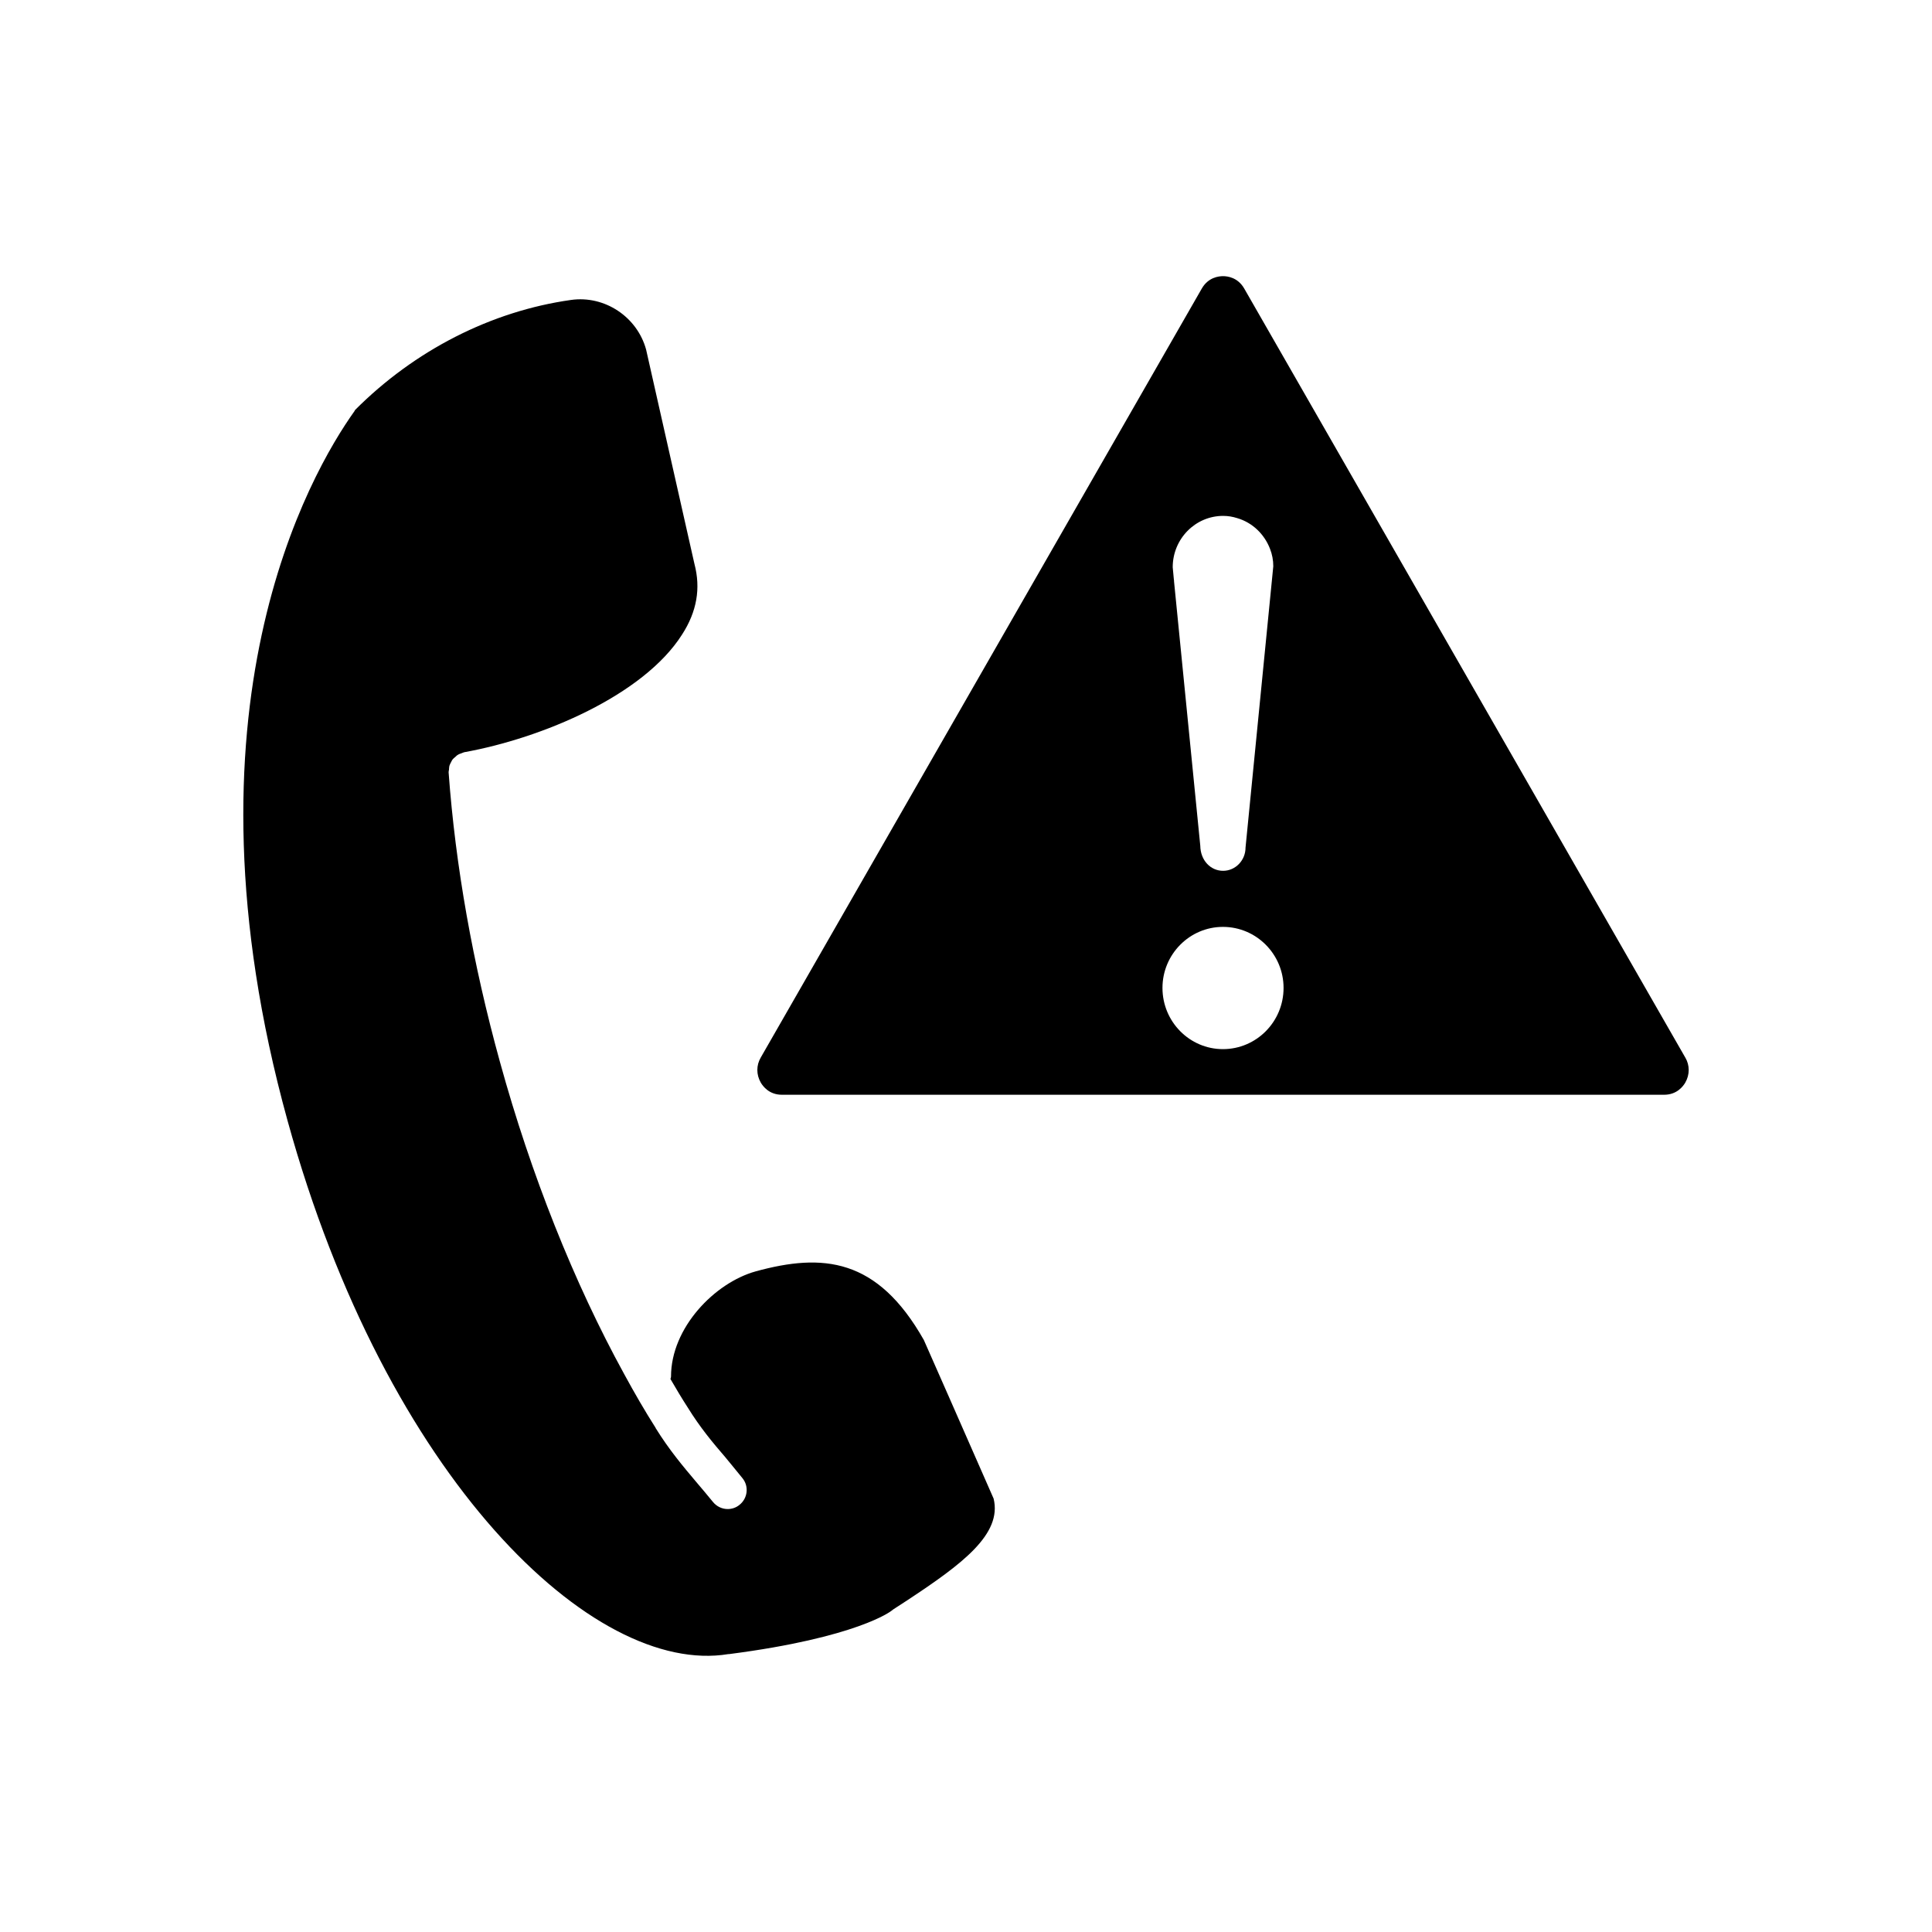
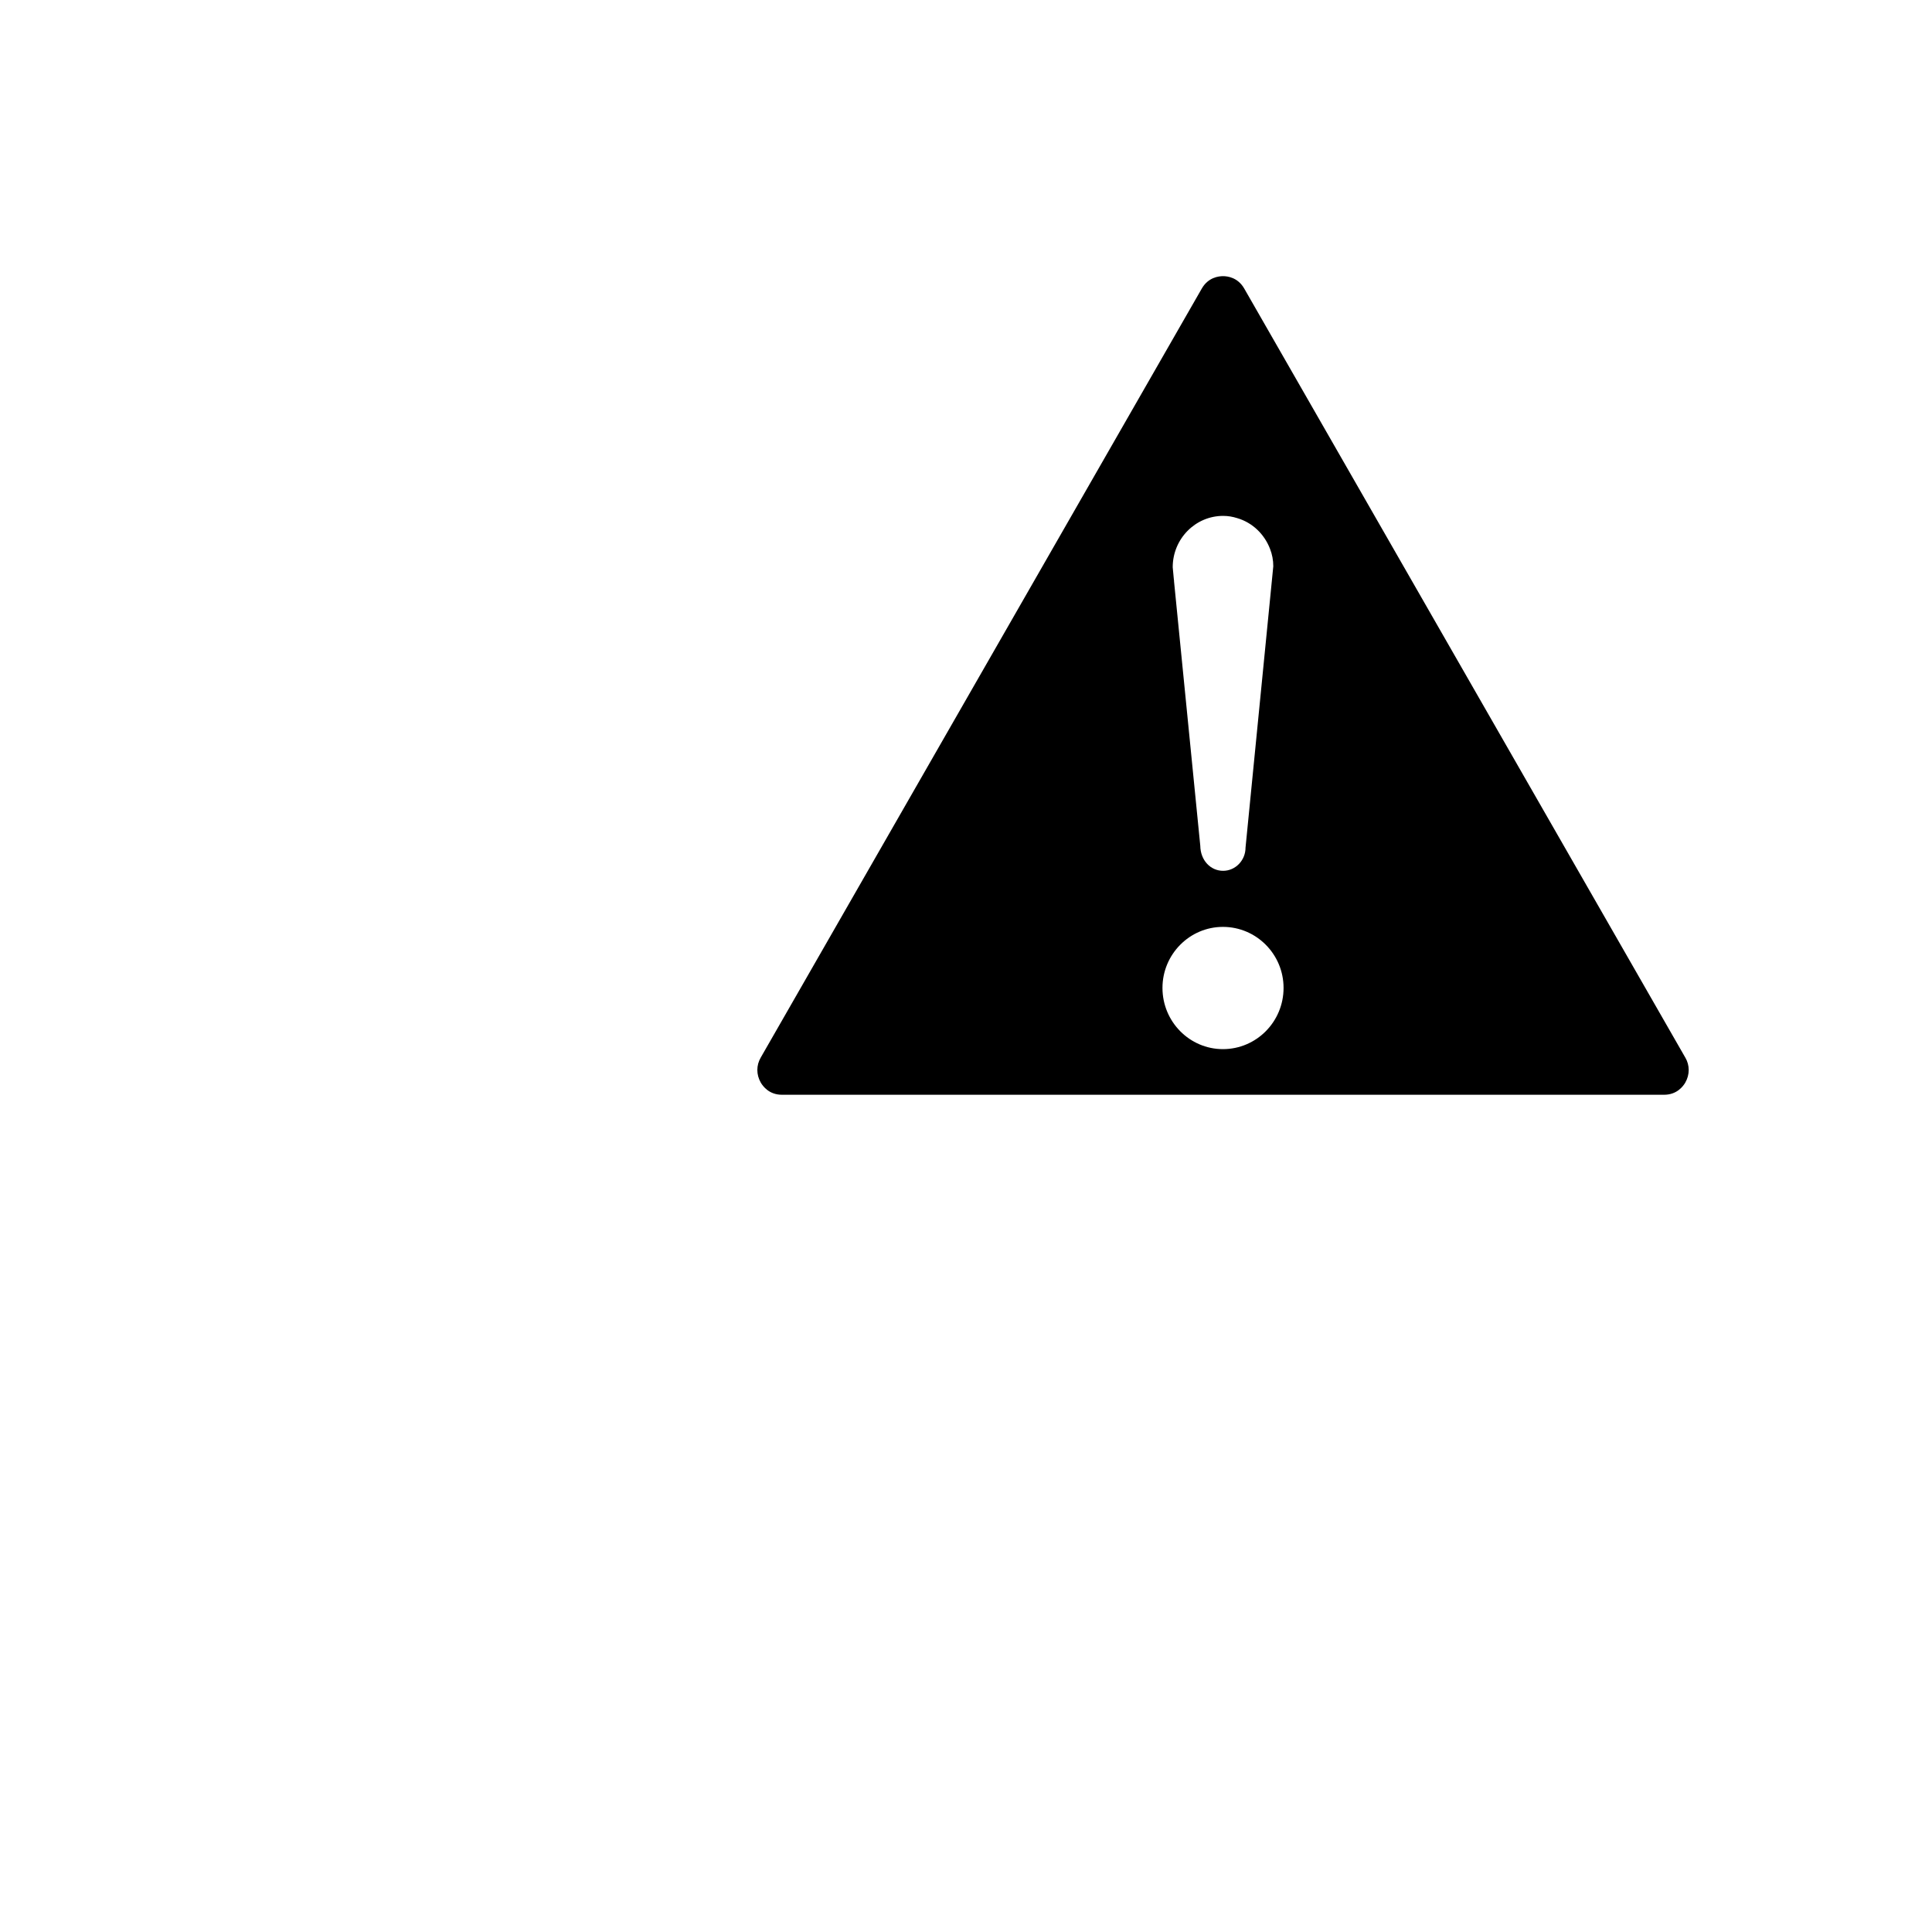
<svg xmlns="http://www.w3.org/2000/svg" fill="#000000" width="800px" height="800px" version="1.1" viewBox="144 144 512 512">
  <g>
    <path d="m590.61 424.25-116.88-203.79c-1.715-2.973-4.484-3.273-5.594-3.273-1.16 0-3.93 0.301-5.644 3.273l-116.88 203.79c-1.211 2.066-1.211 4.535 0 6.648 0.555 0.957 2.215 3.223 5.594 3.223h233.82c3.375 0 5.039-2.266 5.594-3.223 1.207-2.113 1.207-4.582-0.004-6.648zm-110.03-134.77c0.555 1.41 0.855 2.973 0.855 4.586l-7.356 74.562c0 3.375-2.672 6.148-5.945 6.148-3.324 0-5.996-2.769-6.047-6.648l-6.953-70.031c0-0.203 0-0.352-0.051-0.555l-0.301-3.223c0-7.508 5.996-13.602 13.352-13.602 1.309 0 2.519 0.203 3.777 0.605 3.934 1.156 7.156 4.18 8.668 8.156zm-12.492 132.55c-8.816 0-16.02-7.254-16.02-16.223 0-8.918 7.203-16.172 16.02-16.172 8.867 0 16.07 7.254 16.07 16.172 0 8.969-7.203 16.223-16.07 16.223z" />
-     <path d="m388.83 499.12c-12.344-21.816-26.801-23.074-44.586-18.188-10.832 3.023-22.418 14.914-22.418 27.859 0 0.254-0.102 0.453-0.152 0.656 1.512 2.621 3.023 5.141 4.586 7.559 3.273 5.289 6.5 9.168 9.977 13.199 1.461 1.812 2.973 3.578 4.535 5.543 1.762 2.168 1.359 5.34-0.805 7.055-0.906 0.754-2.016 1.109-3.125 1.109-1.461 0-2.922-0.656-3.93-1.914-1.512-1.863-2.973-3.578-4.383-5.238-3.527-4.184-7.152-8.465-10.781-14.309v-0.051c-2.82-4.434-5.543-9.117-8.363-14.309-13.301-24.234-24.688-52.852-32.898-82.676-7.203-26.098-11.789-51.941-13.602-76.73 0-0.25 0.051-0.504 0.102-0.707 0-0.352 0.051-0.707 0.102-1.008 0.102-0.352 0.25-0.605 0.402-0.906 0.152-0.25 0.25-0.555 0.453-0.805 0.203-0.254 0.453-0.453 0.707-0.656 0.25-0.25 0.453-0.453 0.754-0.605 0.301-0.203 0.605-0.254 0.957-0.402 0.203-0.051 0.402-0.203 0.656-0.25 20.656-3.727 47.508-15.062 57.738-31.188 3.93-6.098 4.988-12.242 3.273-18.742l-12.805-56.781c-2.367-8.664-10.984-14.41-19.902-13.148-21.109 2.973-41.414 13.301-57.234 29.172-0.051 0.102-0.102 0.203-0.152 0.301-11.789 16.523-47.863 78.895-17.734 188.02 26.199 94.969 81.062 147.31 116.83 141.37h0.102 0.102c33.906-4.383 42.926-11.387 43.027-11.488 0.102-0.102 0.352-0.25 0.453-0.352l3.879-2.519c14.258-9.422 25.039-17.383 22.723-26.852-7.203-16.426-17.984-40.91-18.488-42.02z" />
  </g>
</svg>